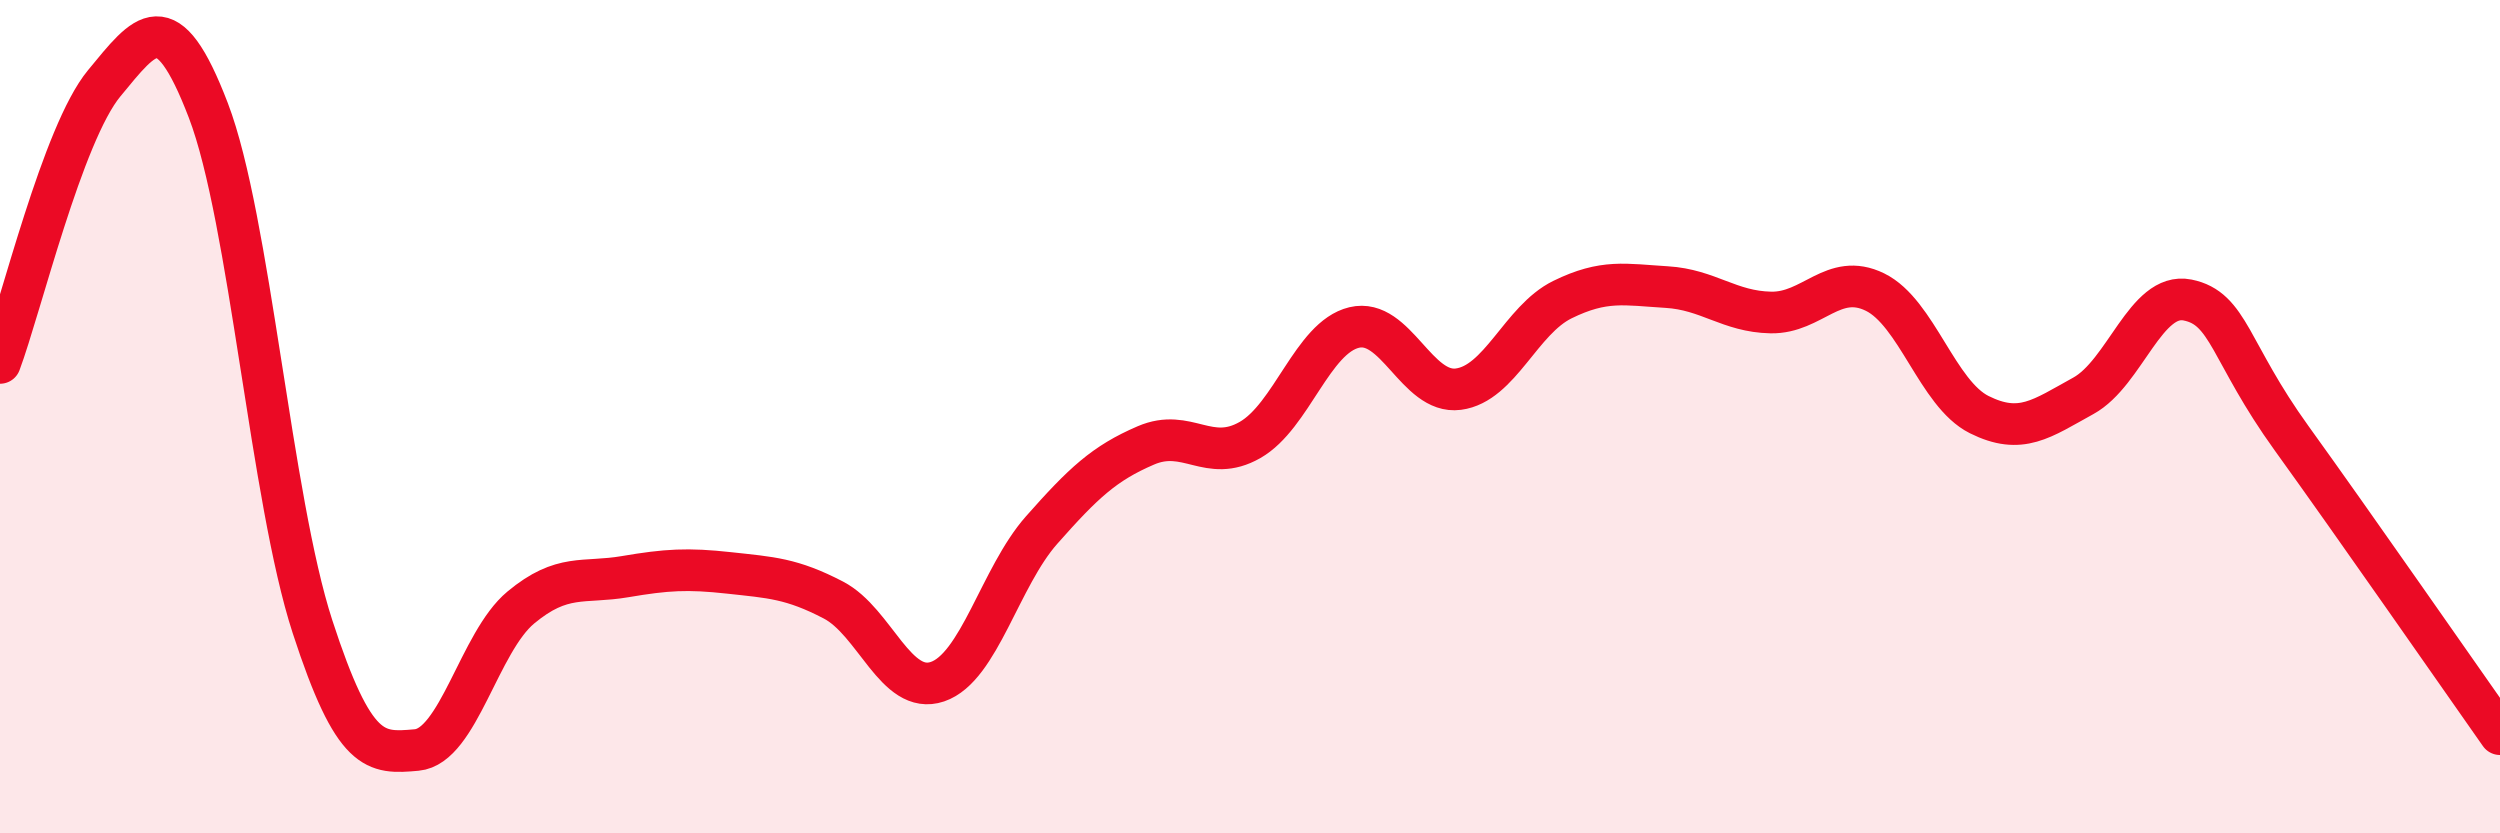
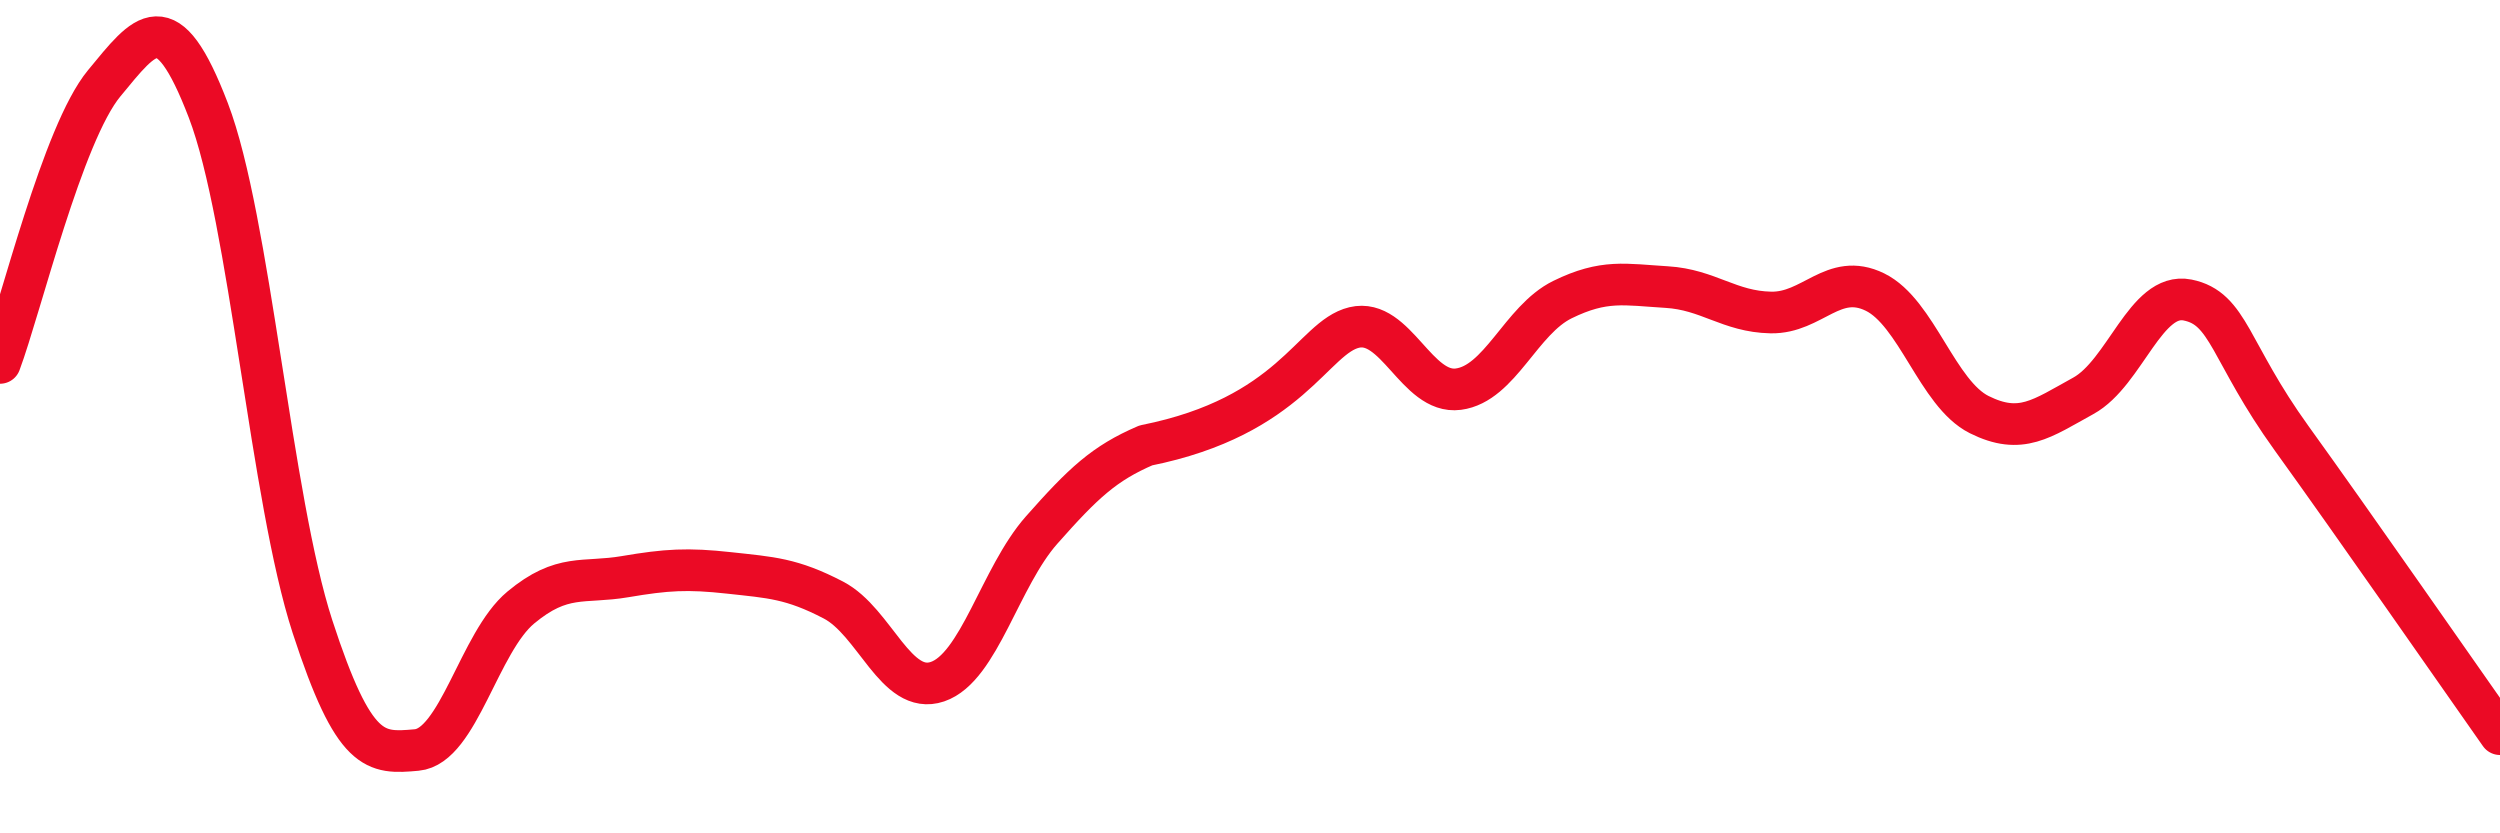
<svg xmlns="http://www.w3.org/2000/svg" width="60" height="20" viewBox="0 0 60 20">
-   <path d="M 0,8.71 C 0.5,7.37 1.5,3.21 2.5,2 C 3.5,0.79 4,0.04 5,2.65 C 6,5.26 6.5,11.97 7.5,15.04 C 8.5,18.11 9,18.09 10,18 C 11,17.91 11.5,15.41 12.5,14.58 C 13.5,13.75 14,14.01 15,13.84 C 16,13.67 16.5,13.64 17.5,13.75 C 18.5,13.86 19,13.88 20,14.4 C 21,14.92 21.5,16.7 22.5,16.36 C 23.5,16.02 24,13.85 25,12.72 C 26,11.59 26.5,11.12 27.5,10.69 C 28.5,10.26 29,11.13 30,10.56 C 31,9.99 31.5,8.1 32.5,7.86 C 33.5,7.62 34,9.47 35,9.34 C 36,9.21 36.5,7.68 37.5,7.19 C 38.5,6.7 39,6.83 40,6.89 C 41,6.95 41.5,7.48 42.5,7.5 C 43.5,7.52 44,6.52 45,7.01 C 46,7.5 46.5,9.45 47.5,9.95 C 48.5,10.45 49,10.05 50,9.5 C 51,8.95 51.5,7 52.5,7.2 C 53.5,7.4 53.5,8.44 55,10.52 C 56.5,12.6 59,16.2 60,17.62L60 20L0 20Z" fill="#EB0A25" opacity="0.1" stroke-linecap="round" stroke-linejoin="round" />
-   <path d="M 0,8.71 C 0.5,7.37 1.5,3.21 2.5,2 C 3.5,0.79 4,0.04 5,2.65 C 6,5.26 6.5,11.97 7.5,15.04 C 8.5,18.11 9,18.09 10,18 C 11,17.91 11.5,15.41 12.5,14.58 C 13.5,13.75 14,14.01 15,13.84 C 16,13.67 16.5,13.64 17.5,13.75 C 18.5,13.86 19,13.88 20,14.4 C 21,14.92 21.5,16.7 22.5,16.36 C 23.5,16.02 24,13.85 25,12.72 C 26,11.59 26.5,11.12 27.5,10.69 C 28.5,10.26 29,11.13 30,10.56 C 31,9.99 31.5,8.1 32.5,7.86 C 33.5,7.62 34,9.47 35,9.34 C 36,9.21 36.5,7.68 37.5,7.19 C 38.5,6.7 39,6.83 40,6.89 C 41,6.95 41.5,7.48 42.5,7.5 C 43.5,7.52 44,6.52 45,7.01 C 46,7.5 46.5,9.45 47.5,9.95 C 48.5,10.45 49,10.05 50,9.5 C 51,8.95 51.5,7 52.5,7.2 C 53.5,7.4 53.5,8.44 55,10.52 C 56.5,12.6 59,16.2 60,17.62" stroke="#EB0A25" stroke-width="1" fill="none" stroke-linecap="round" stroke-linejoin="round" />
+   <path d="M 0,8.71 C 0.5,7.37 1.5,3.21 2.5,2 C 3.5,0.79 4,0.04 5,2.65 C 6,5.26 6.5,11.97 7.5,15.04 C 8.5,18.11 9,18.09 10,18 C 11,17.91 11.5,15.41 12.5,14.58 C 13.5,13.75 14,14.01 15,13.84 C 16,13.67 16.5,13.64 17.5,13.75 C 18.5,13.86 19,13.88 20,14.4 C 21,14.92 21.5,16.7 22.5,16.36 C 23.5,16.02 24,13.85 25,12.72 C 26,11.59 26.5,11.12 27.5,10.69 C 31,9.99 31.5,8.1 32.5,7.86 C 33.5,7.62 34,9.47 35,9.34 C 36,9.21 36.5,7.68 37.5,7.19 C 38.5,6.7 39,6.83 40,6.89 C 41,6.95 41.5,7.48 42.5,7.5 C 43.5,7.52 44,6.52 45,7.01 C 46,7.5 46.5,9.45 47.5,9.95 C 48.5,10.45 49,10.05 50,9.5 C 51,8.95 51.5,7 52.5,7.2 C 53.5,7.4 53.5,8.44 55,10.52 C 56.5,12.6 59,16.2 60,17.62" stroke="#EB0A25" stroke-width="1" fill="none" stroke-linecap="round" stroke-linejoin="round" />
</svg>